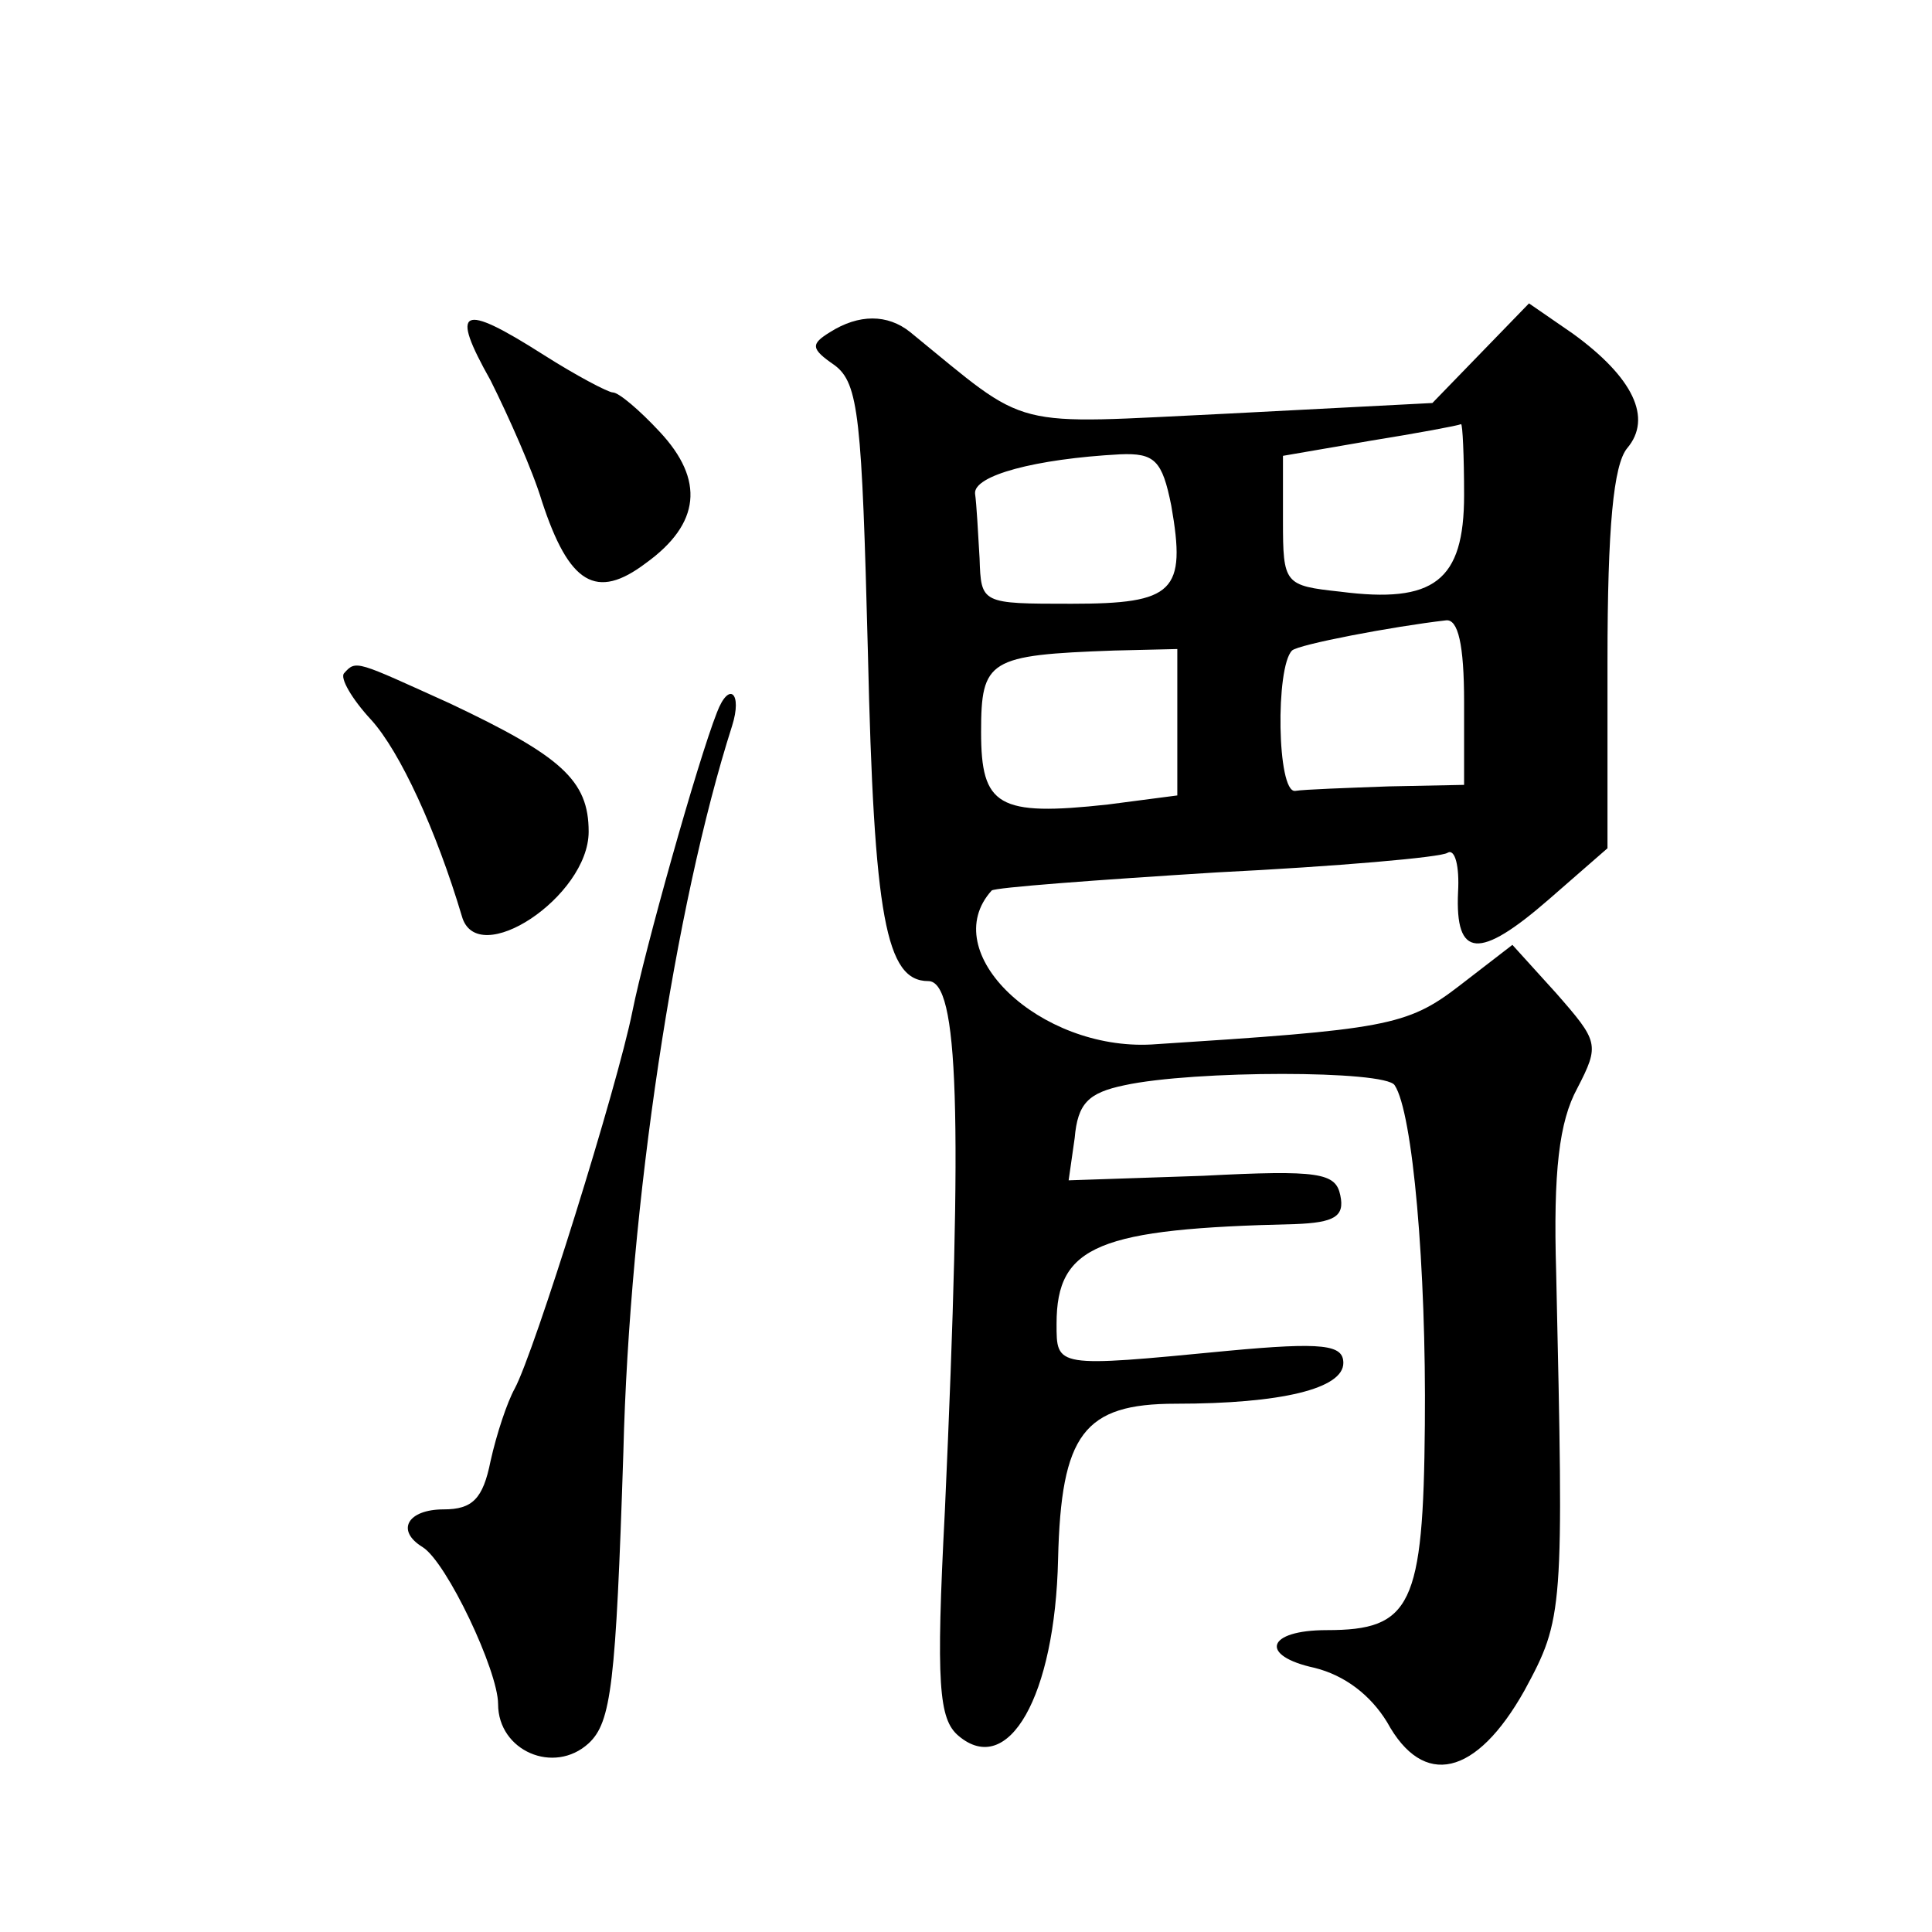
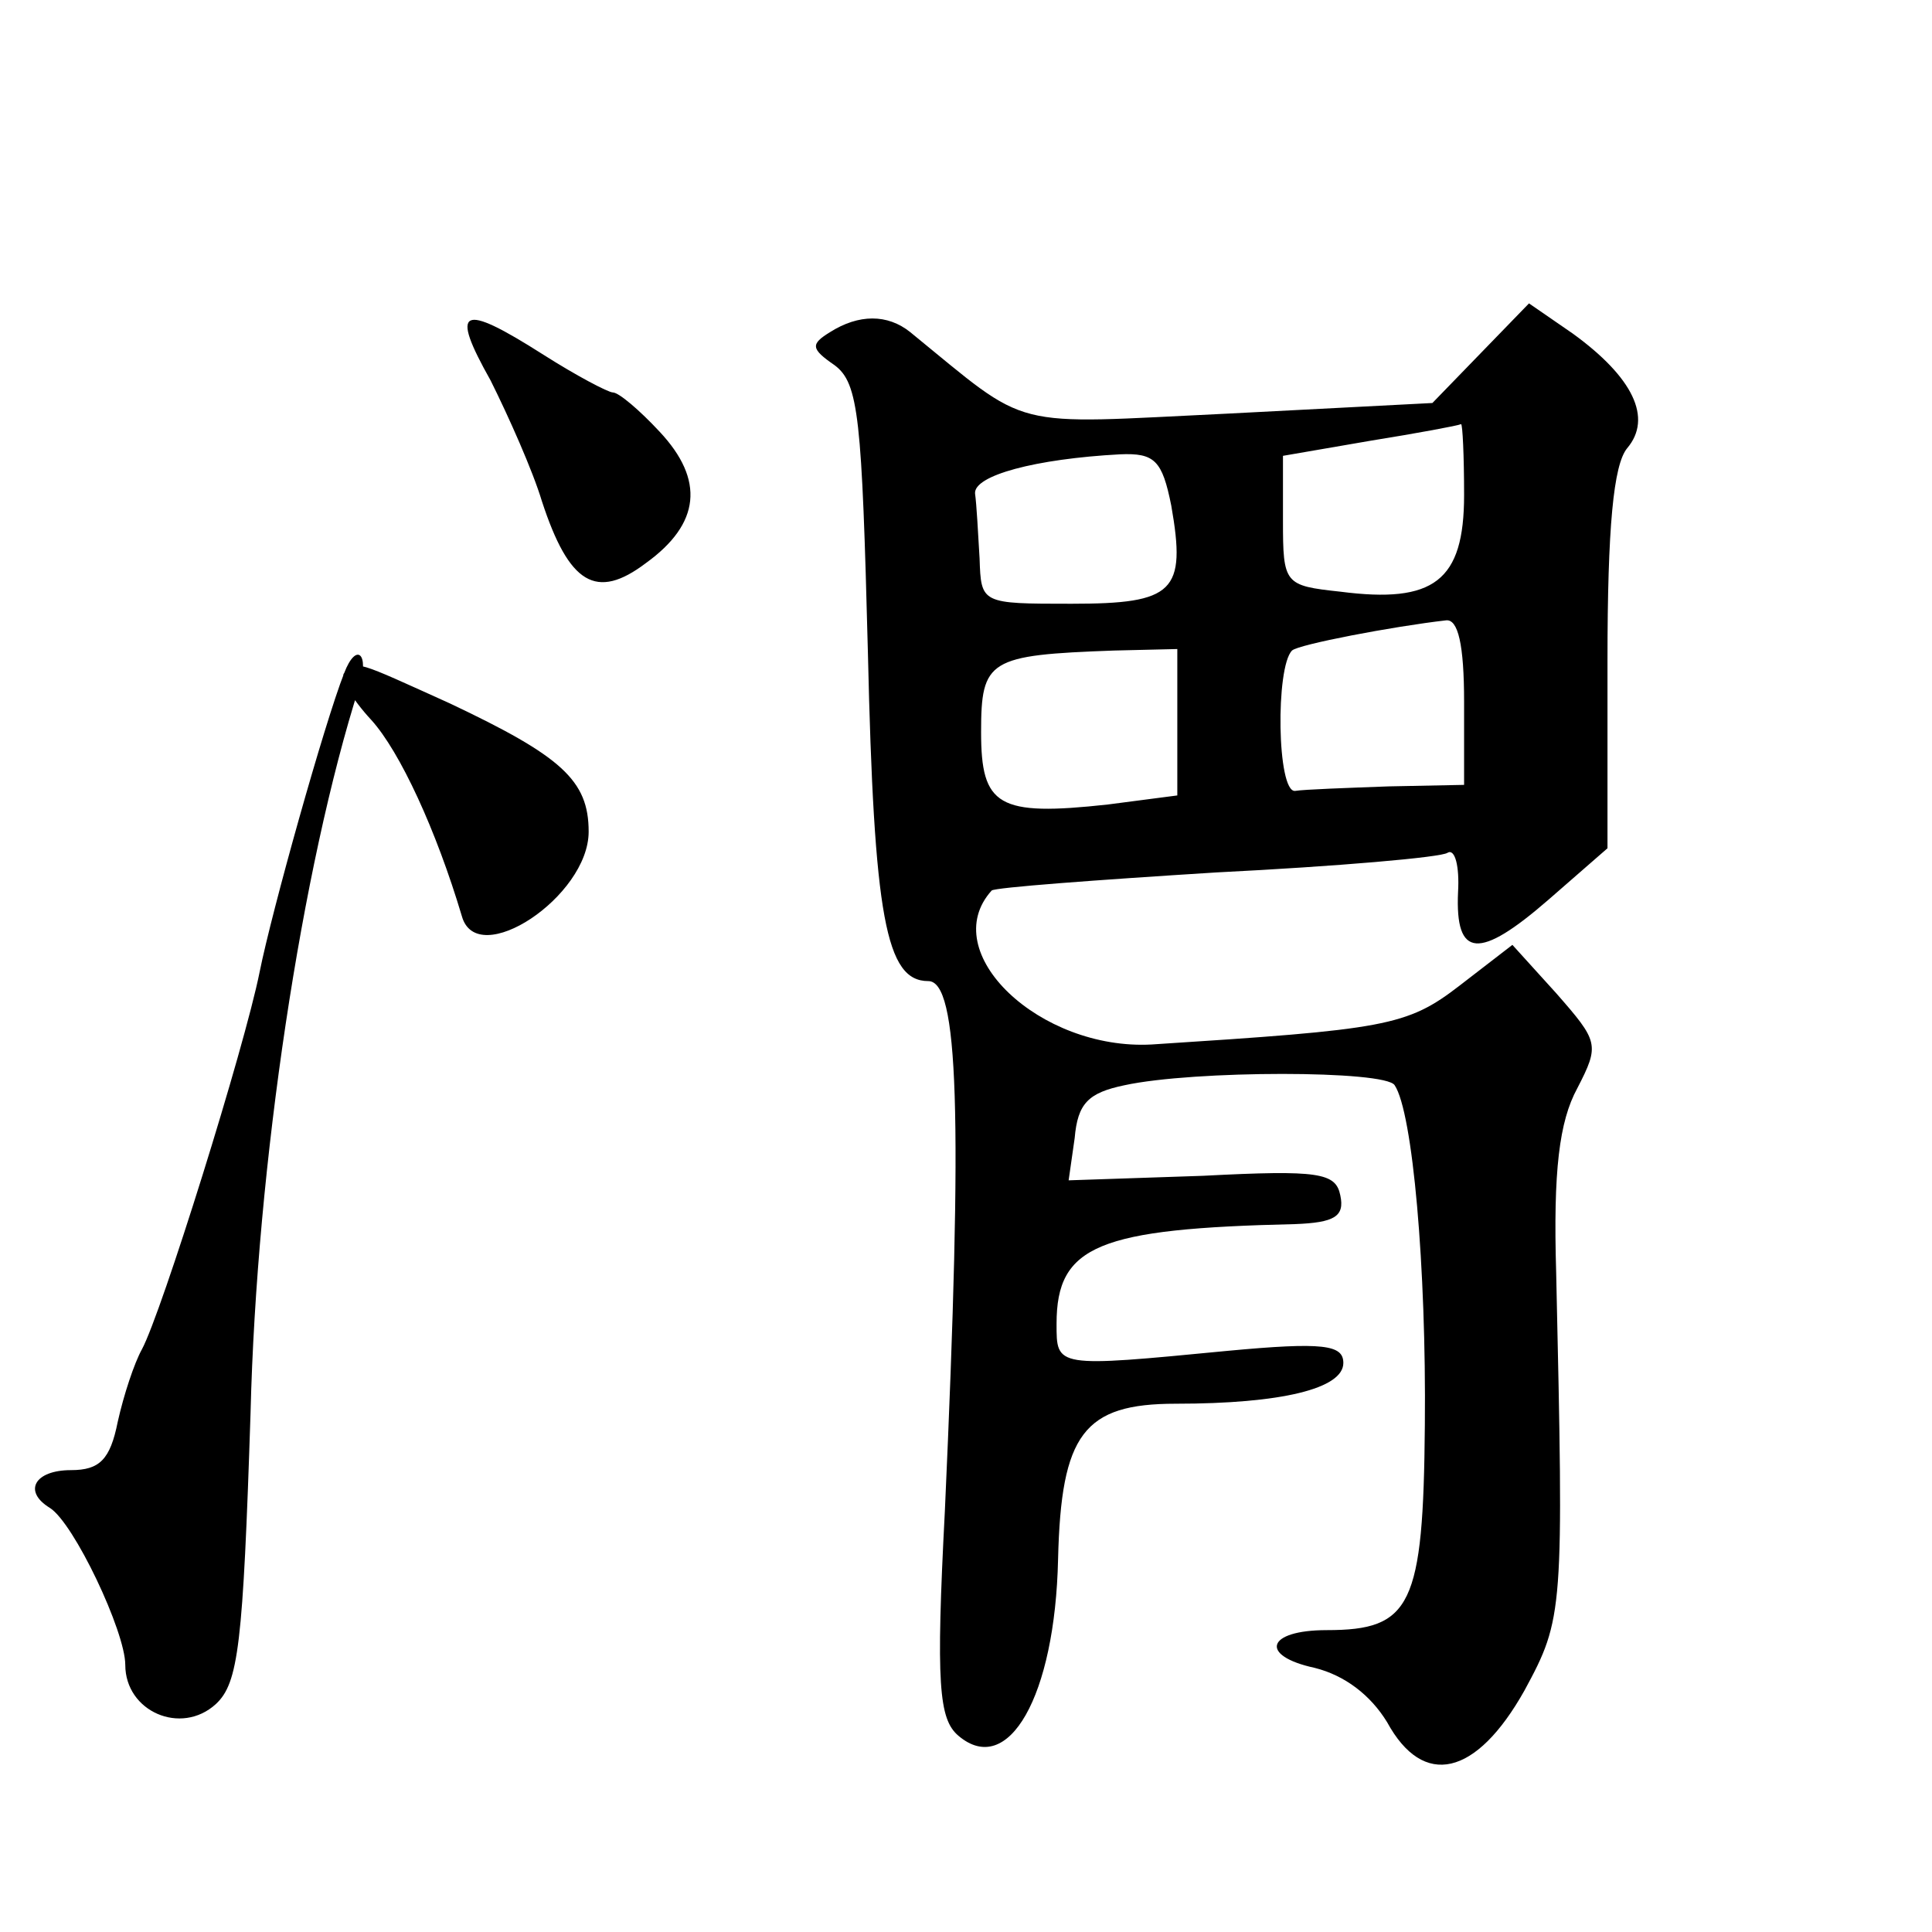
<svg xmlns="http://www.w3.org/2000/svg" version="1.0" width="128pt" height="128pt" viewBox="0 0 128 128" preserveAspectRatio="xMidYMid meet">
  <g transform="translate(0,128) scale(0.1,-0.1)" fill="#0" stroke="none">
-     <path d="M981 1046 l-32 -33 -135 -7 c-148 -7 -130 -12 -211 54 -15 12 -34 12 -53 0 -13 -8 -13 -11 3 -22 16 -12 18 -35 22 -190 4 -176 12 -218 40 -218 20 0 23 -86 11 -351 -6 -115 -4 -138 9 -149 33 -28 64 26 66 117 2 83 17 103 78 103 70 0 111 10 111 27 0 12 -13 14 -77 8 -114 -11 -113 -11 -113 18 0 52 28 63 158 66 26 1 33 5 30 19 -3 15 -14 17 -91 13 l-89 -3 4 28 c2 23 9 30 33 35 46 10 173 10 179 0 12 -18 21 -121 20 -225 -1 -120 -9 -136 -65 -136 -40 0 -45 -17 -8 -25 20 -5 37 -18 48 -36 24 -44 59 -36 91 21 26 48 26 52 21 277 -2 67 2 100 14 122 15 29 14 31 -14 63 l-29 32 -35 -27 c-35 -27 -49 -29 -204 -39 -74 -4 -143 61 -106 102 2 2 69 7 149 12 80 4 149 10 153 13 5 3 8 -9 7 -26 -2 -44 14 -45 60 -5 l39 34 0 124 c0 89 4 130 13 141 17 20 4 47 -36 76 l-29 20 -32 -33z m-11 -94 c0 -57 -20 -72 -82 -64 -37 4 -38 5 -38 47 l0 43 58 10 c31 5 58 10 60 11 1 0 2 -21 2 -47z m-194 -7 c10 -57 2 -65 -66 -65 -60 0 -60 0 -61 30 -1 17 -2 36 -3 43 -1 12 40 23 96 26 23 1 28 -4 34 -34z m194 -130 l0 -55 -50 -1 c-27 -1 -56 -2 -62 -3 -12 -1 -13 82 -2 93 4 4 67 16 102 20 8 1 12 -16 12 -54z m-190 -14 l0 -48 -46 -6 c-73 -8 -84 -1 -84 48 0 48 5 51 88 54 l42 1 0 -49z M325 1028 c12 -24 28 -60 34 -80 18 -55 36 -66 69 -41 36 26 39 55 9 87 -13 14 -27 26 -31 26 -3 0 -24 11 -46 25 -55 35 -62 31 -35 -17z M228 834 c-3 -3 5 -17 18 -31 19 -21 43 -73 60 -130 10 -36 84 13 84 56 0 34 -18 50 -92 85 -62 28 -62 29 -70 20z M475 808 c-13 -33 -48 -158 -56 -198 -10 -50 -65 -226 -78 -250 -5 -9 -12 -30 -16 -48 -5 -25 -12 -32 -31 -32 -24 0 -32 -14 -14 -25 16 -10 50 -82 50 -104 0 -31 37 -47 60 -26 15 14 18 39 23 193 4 164 34 362 72 481 7 22 -2 30 -10 9z" />
+     <path d="M981 1046 l-32 -33 -135 -7 c-148 -7 -130 -12 -211 54 -15 12 -34 12 -53 0 -13 -8 -13 -11 3 -22 16 -12 18 -35 22 -190 4 -176 12 -218 40 -218 20 0 23 -86 11 -351 -6 -115 -4 -138 9 -149 33 -28 64 26 66 117 2 83 17 103 78 103 70 0 111 10 111 27 0 12 -13 14 -77 8 -114 -11 -113 -11 -113 18 0 52 28 63 158 66 26 1 33 5 30 19 -3 15 -14 17 -91 13 l-89 -3 4 28 c2 23 9 30 33 35 46 10 173 10 179 0 12 -18 21 -121 20 -225 -1 -120 -9 -136 -65 -136 -40 0 -45 -17 -8 -25 20 -5 37 -18 48 -36 24 -44 59 -36 91 21 26 48 26 52 21 277 -2 67 2 100 14 122 15 29 14 31 -14 63 l-29 32 -35 -27 c-35 -27 -49 -29 -204 -39 -74 -4 -143 61 -106 102 2 2 69 7 149 12 80 4 149 10 153 13 5 3 8 -9 7 -26 -2 -44 14 -45 60 -5 l39 34 0 124 c0 89 4 130 13 141 17 20 4 47 -36 76 l-29 20 -32 -33z m-11 -94 c0 -57 -20 -72 -82 -64 -37 4 -38 5 -38 47 l0 43 58 10 c31 5 58 10 60 11 1 0 2 -21 2 -47z m-194 -7 c10 -57 2 -65 -66 -65 -60 0 -60 0 -61 30 -1 17 -2 36 -3 43 -1 12 40 23 96 26 23 1 28 -4 34 -34z m194 -130 l0 -55 -50 -1 c-27 -1 -56 -2 -62 -3 -12 -1 -13 82 -2 93 4 4 67 16 102 20 8 1 12 -16 12 -54z m-190 -14 l0 -48 -46 -6 c-73 -8 -84 -1 -84 48 0 48 5 51 88 54 l42 1 0 -49z M325 1028 c12 -24 28 -60 34 -80 18 -55 36 -66 69 -41 36 26 39 55 9 87 -13 14 -27 26 -31 26 -3 0 -24 11 -46 25 -55 35 -62 31 -35 -17z M228 834 c-3 -3 5 -17 18 -31 19 -21 43 -73 60 -130 10 -36 84 13 84 56 0 34 -18 50 -92 85 -62 28 -62 29 -70 20z c-13 -33 -48 -158 -56 -198 -10 -50 -65 -226 -78 -250 -5 -9 -12 -30 -16 -48 -5 -25 -12 -32 -31 -32 -24 0 -32 -14 -14 -25 16 -10 50 -82 50 -104 0 -31 37 -47 60 -26 15 14 18 39 23 193 4 164 34 362 72 481 7 22 -2 30 -10 9z" />
  </g>
</svg>